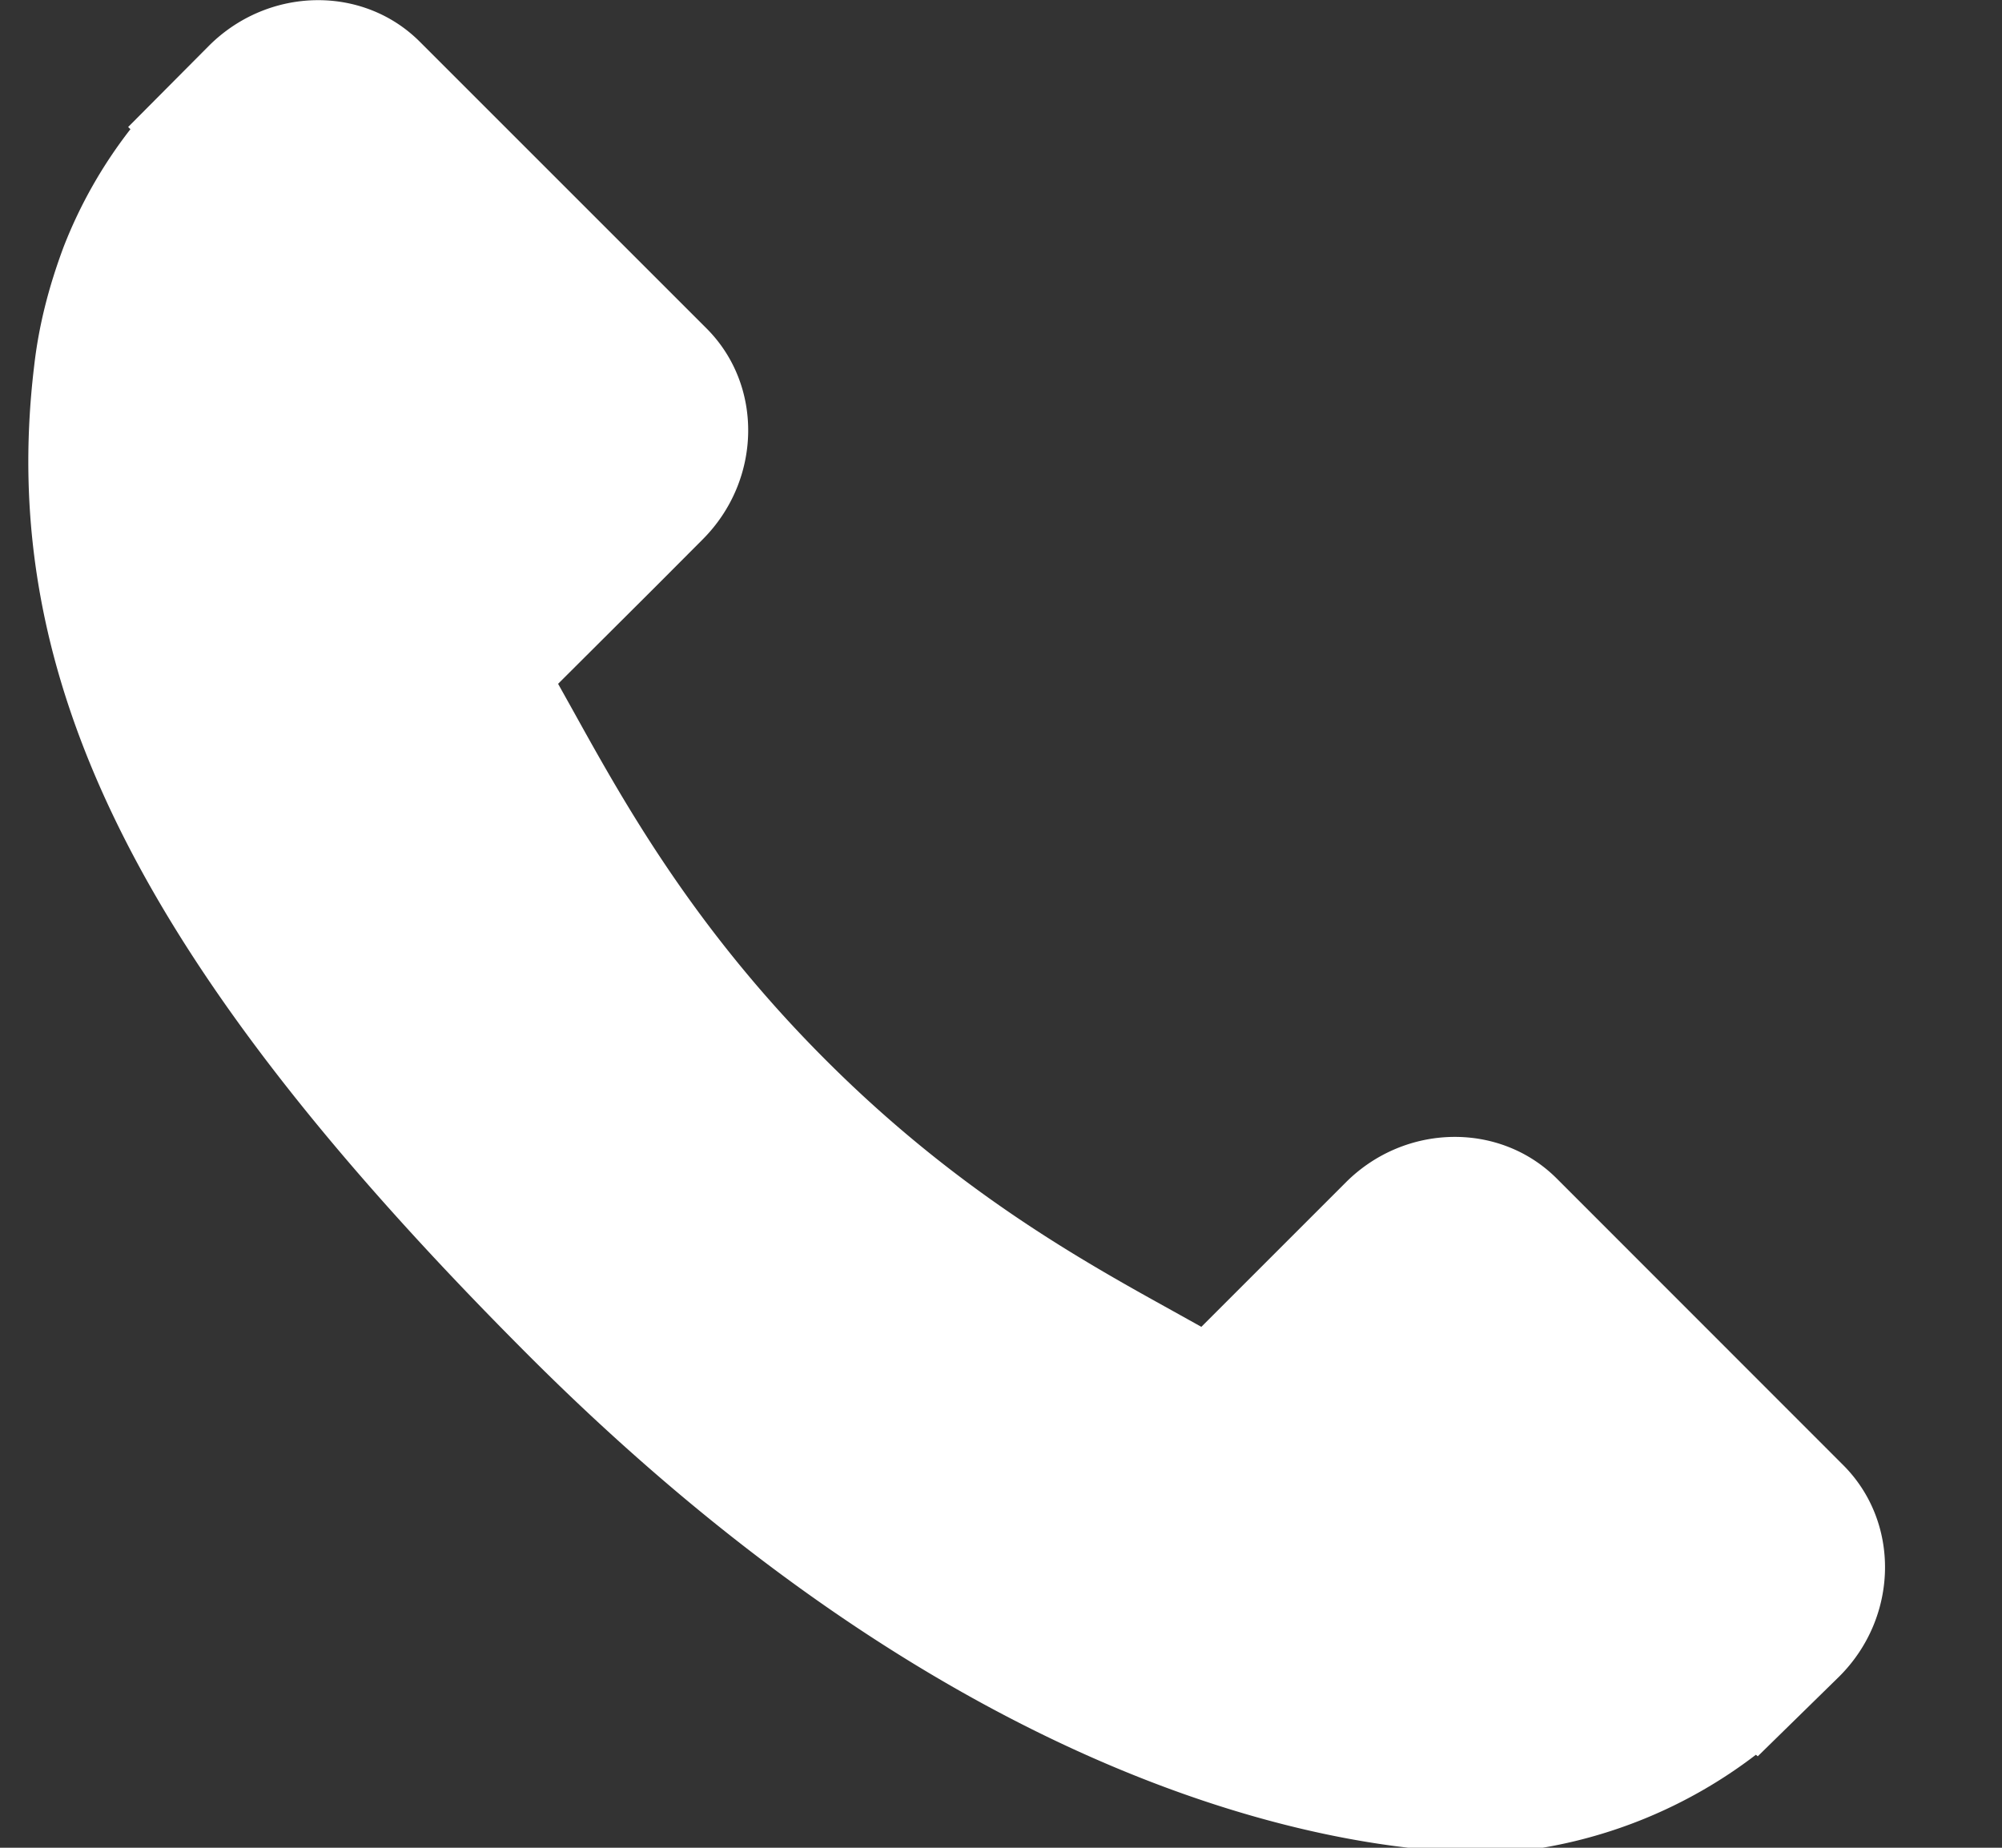
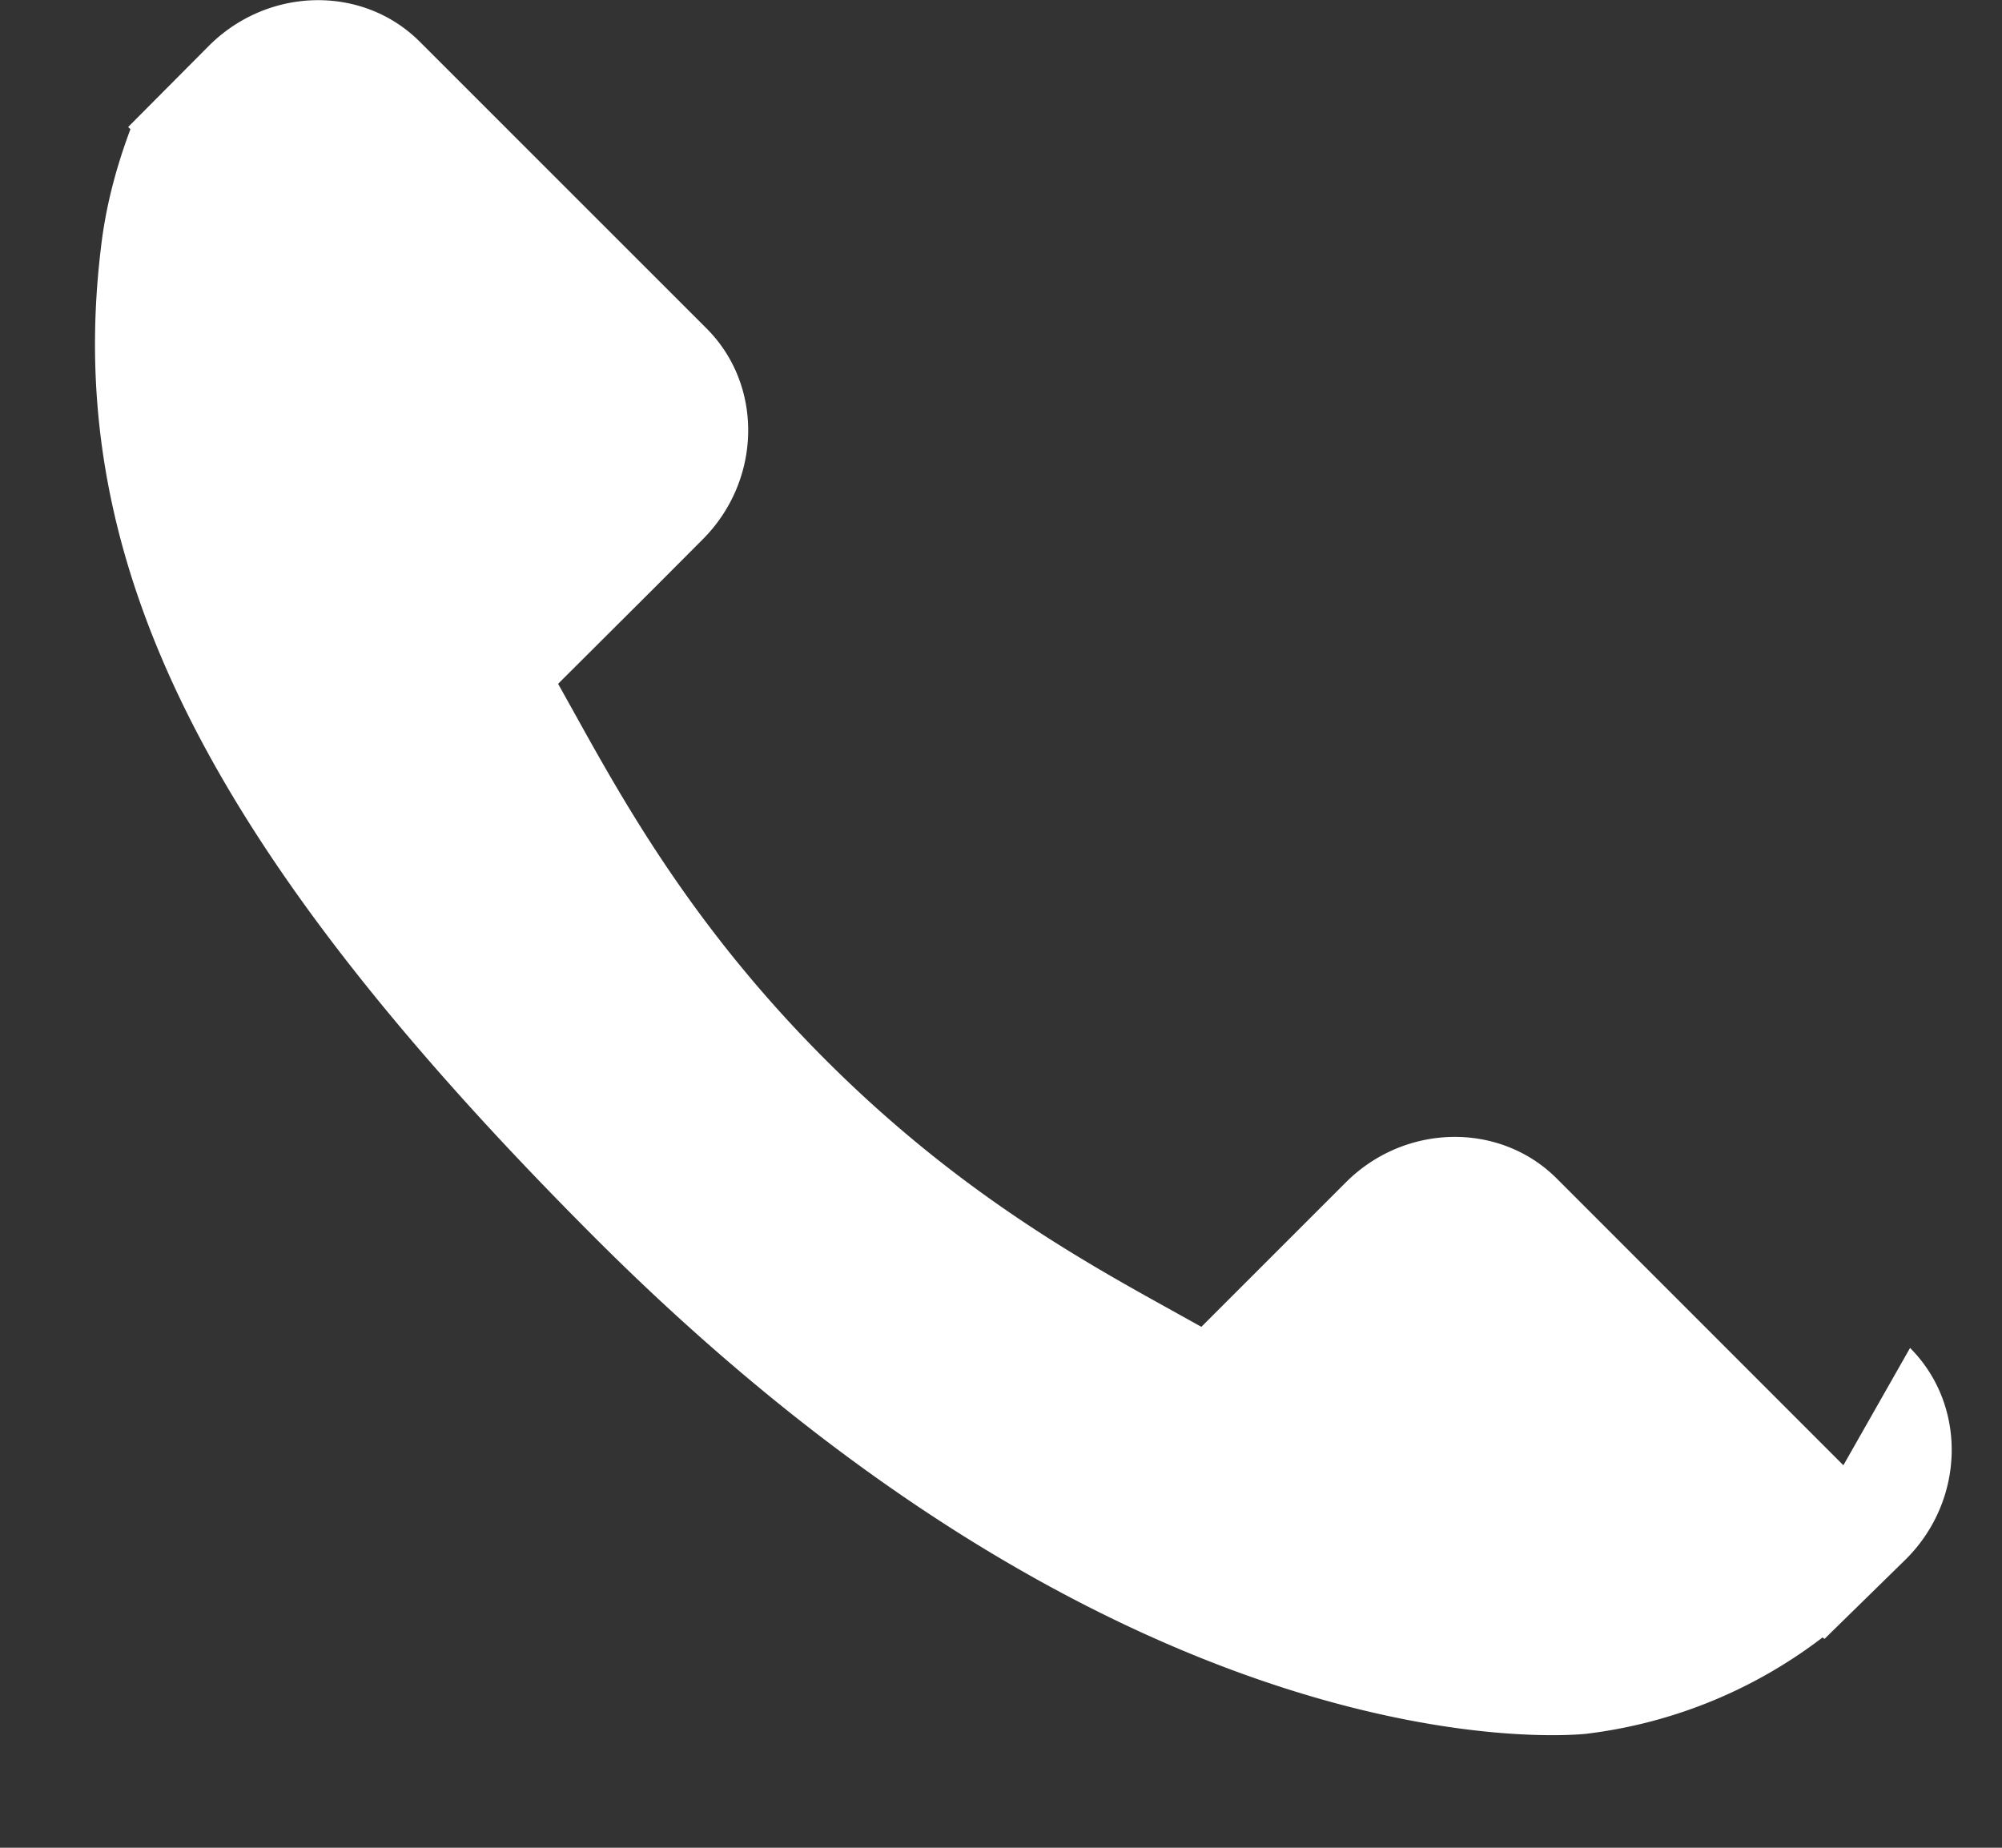
<svg xmlns="http://www.w3.org/2000/svg" width="13" height="12">
  <rect width="100%" height="100%" fill="#333333" stroke="none" />
-   <path fill="#fff" d="M11.97 9.516l-1.862-1.863c-.37-.369-.985-.358-1.369.026l-.938.938-.185-.103c-.592-.328-1.403-.778-2.256-1.632-.856-.856-1.306-1.667-1.635-2.26l-.101-.181.63-.628.309-.31c.384-.385.395-1 .025-1.37L2.726.271c-.37-.37-.984-.358-1.369.026L.832.825l.015.014a3.032 3.032 0 00-.433.762c-.1.267-.163.52-.192.774-.246 2.039.685 3.901 3.213 6.43 3.494 3.493 6.31 3.229 6.431 3.217a3.142 3.142 0 001.536-.626l.012.01.531-.52c.384-.385.395-.999.025-1.37z" />
+   <path fill="#fff" d="M11.97 9.516l-1.862-1.863c-.37-.369-.985-.358-1.369.026l-.938.938-.185-.103c-.592-.328-1.403-.778-2.256-1.632-.856-.856-1.306-1.667-1.635-2.26l-.101-.181.63-.628.309-.31c.384-.385.395-1 .025-1.37L2.726.271c-.37-.37-.984-.358-1.369.026L.832.825l.015.014c-.1.267-.163.52-.192.774-.246 2.039.685 3.901 3.213 6.43 3.494 3.493 6.31 3.229 6.431 3.217a3.142 3.142 0 001.536-.626l.012.01.531-.52c.384-.385.395-.999.025-1.37z" />
</svg>